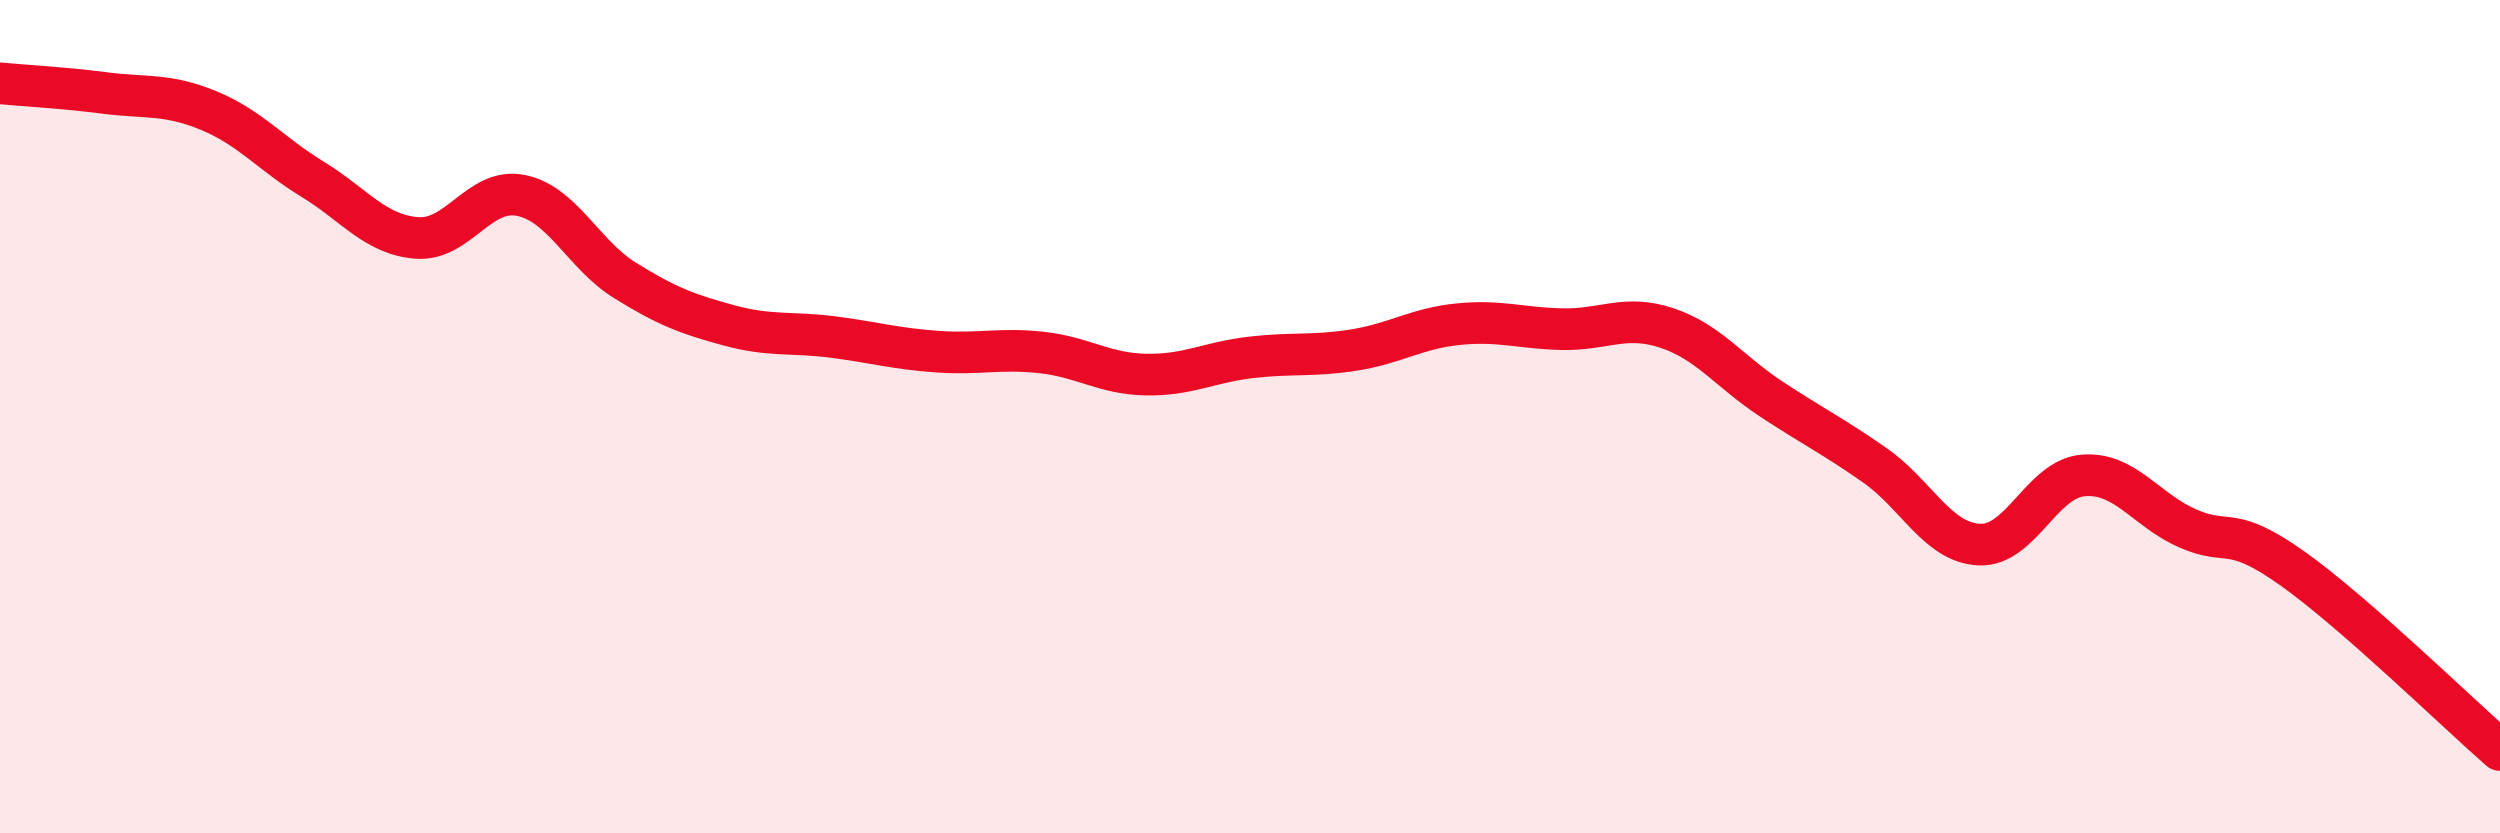
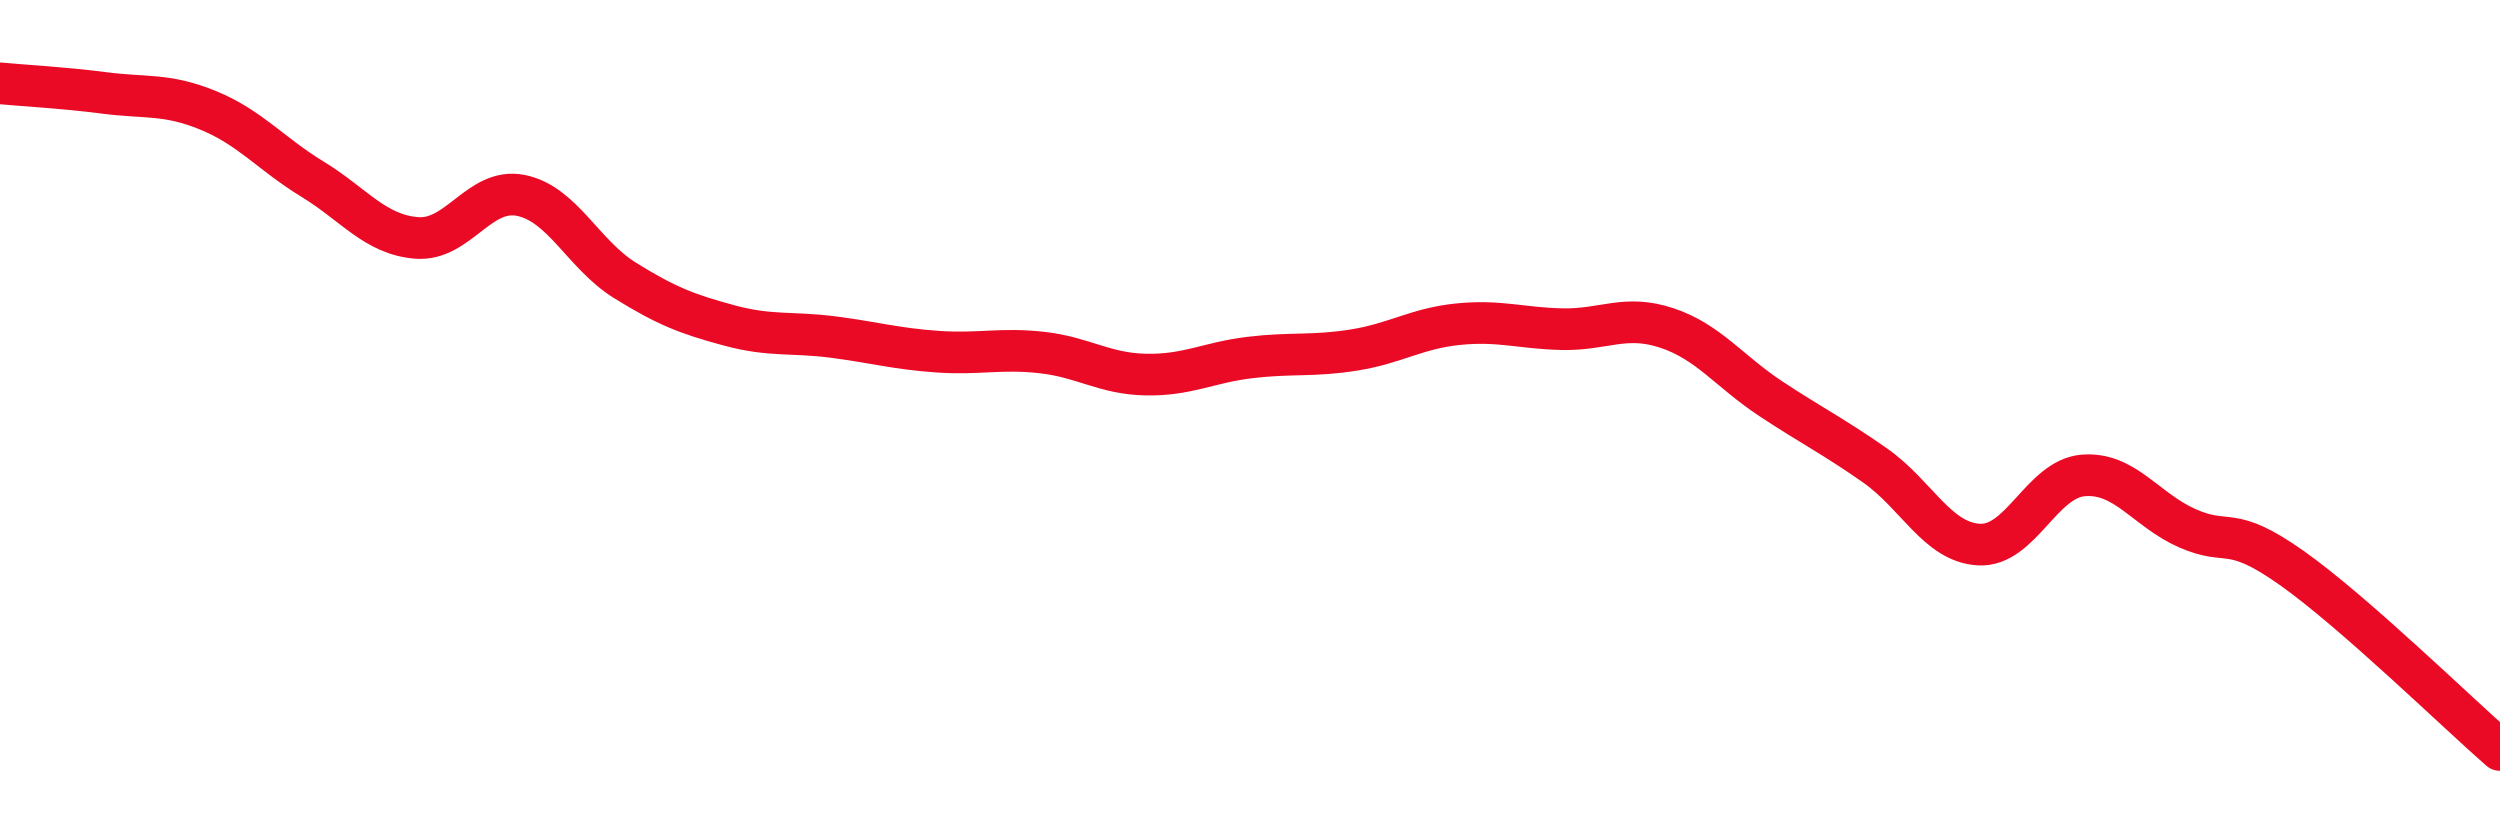
<svg xmlns="http://www.w3.org/2000/svg" width="60" height="20" viewBox="0 0 60 20">
-   <path d="M 0,2 C 0.5,2.05 1.5,2.1 2.5,2.23 C 3.5,2.36 4,2.24 5,2.65 C 6,3.06 6.5,3.69 7.5,4.3 C 8.5,4.91 9,5.63 10,5.71 C 11,5.79 11.5,4.49 12.5,4.69 C 13.5,4.89 14,6.11 15,6.73 C 16,7.35 16.5,7.54 17.5,7.81 C 18.5,8.08 19,7.96 20,8.09 C 21,8.22 21.5,8.37 22.5,8.44 C 23.5,8.51 24,8.35 25,8.46 C 26,8.57 26.5,8.97 27.5,8.99 C 28.5,9.01 29,8.7 30,8.58 C 31,8.46 31.5,8.56 32.5,8.4 C 33.5,8.24 34,7.88 35,7.78 C 36,7.68 36.5,7.88 37.5,7.9 C 38.5,7.92 39,7.54 40,7.87 C 41,8.2 41.5,8.91 42.5,9.57 C 43.5,10.23 44,10.47 45,11.17 C 46,11.87 46.5,13.02 47.5,13.07 C 48.5,13.12 49,11.49 50,11.41 C 51,11.33 51.5,12.24 52.5,12.68 C 53.5,13.12 53.5,12.57 55,13.63 C 56.5,14.69 59,17.13 60,18L60 20L0 20Z" fill="#EB0A25" opacity="0.1" stroke-linecap="round" stroke-linejoin="round" />
  <path d="M 0,2 C 0.5,2.05 1.5,2.1 2.5,2.23 C 3.5,2.36 4,2.24 5,2.65 C 6,3.06 6.5,3.69 7.5,4.3 C 8.5,4.91 9,5.63 10,5.71 C 11,5.79 11.5,4.49 12.5,4.69 C 13.5,4.89 14,6.11 15,6.73 C 16,7.35 16.5,7.54 17.5,7.81 C 18.5,8.08 19,7.96 20,8.09 C 21,8.22 21.5,8.37 22.5,8.44 C 23.5,8.51 24,8.35 25,8.46 C 26,8.57 26.5,8.97 27.5,8.99 C 28.5,9.01 29,8.7 30,8.58 C 31,8.46 31.5,8.56 32.5,8.4 C 33.5,8.24 34,7.88 35,7.78 C 36,7.68 36.5,7.88 37.5,7.9 C 38.5,7.92 39,7.54 40,7.87 C 41,8.2 41.5,8.91 42.5,9.57 C 43.5,10.23 44,10.47 45,11.17 C 46,11.87 46.5,13.02 47.5,13.07 C 48.5,13.12 49,11.49 50,11.41 C 51,11.33 51.5,12.24 52.5,12.68 C 53.5,13.12 53.5,12.57 55,13.63 C 56.5,14.69 59,17.13 60,18" stroke="#EB0A25" stroke-width="1" fill="none" stroke-linecap="round" stroke-linejoin="round" />
</svg>